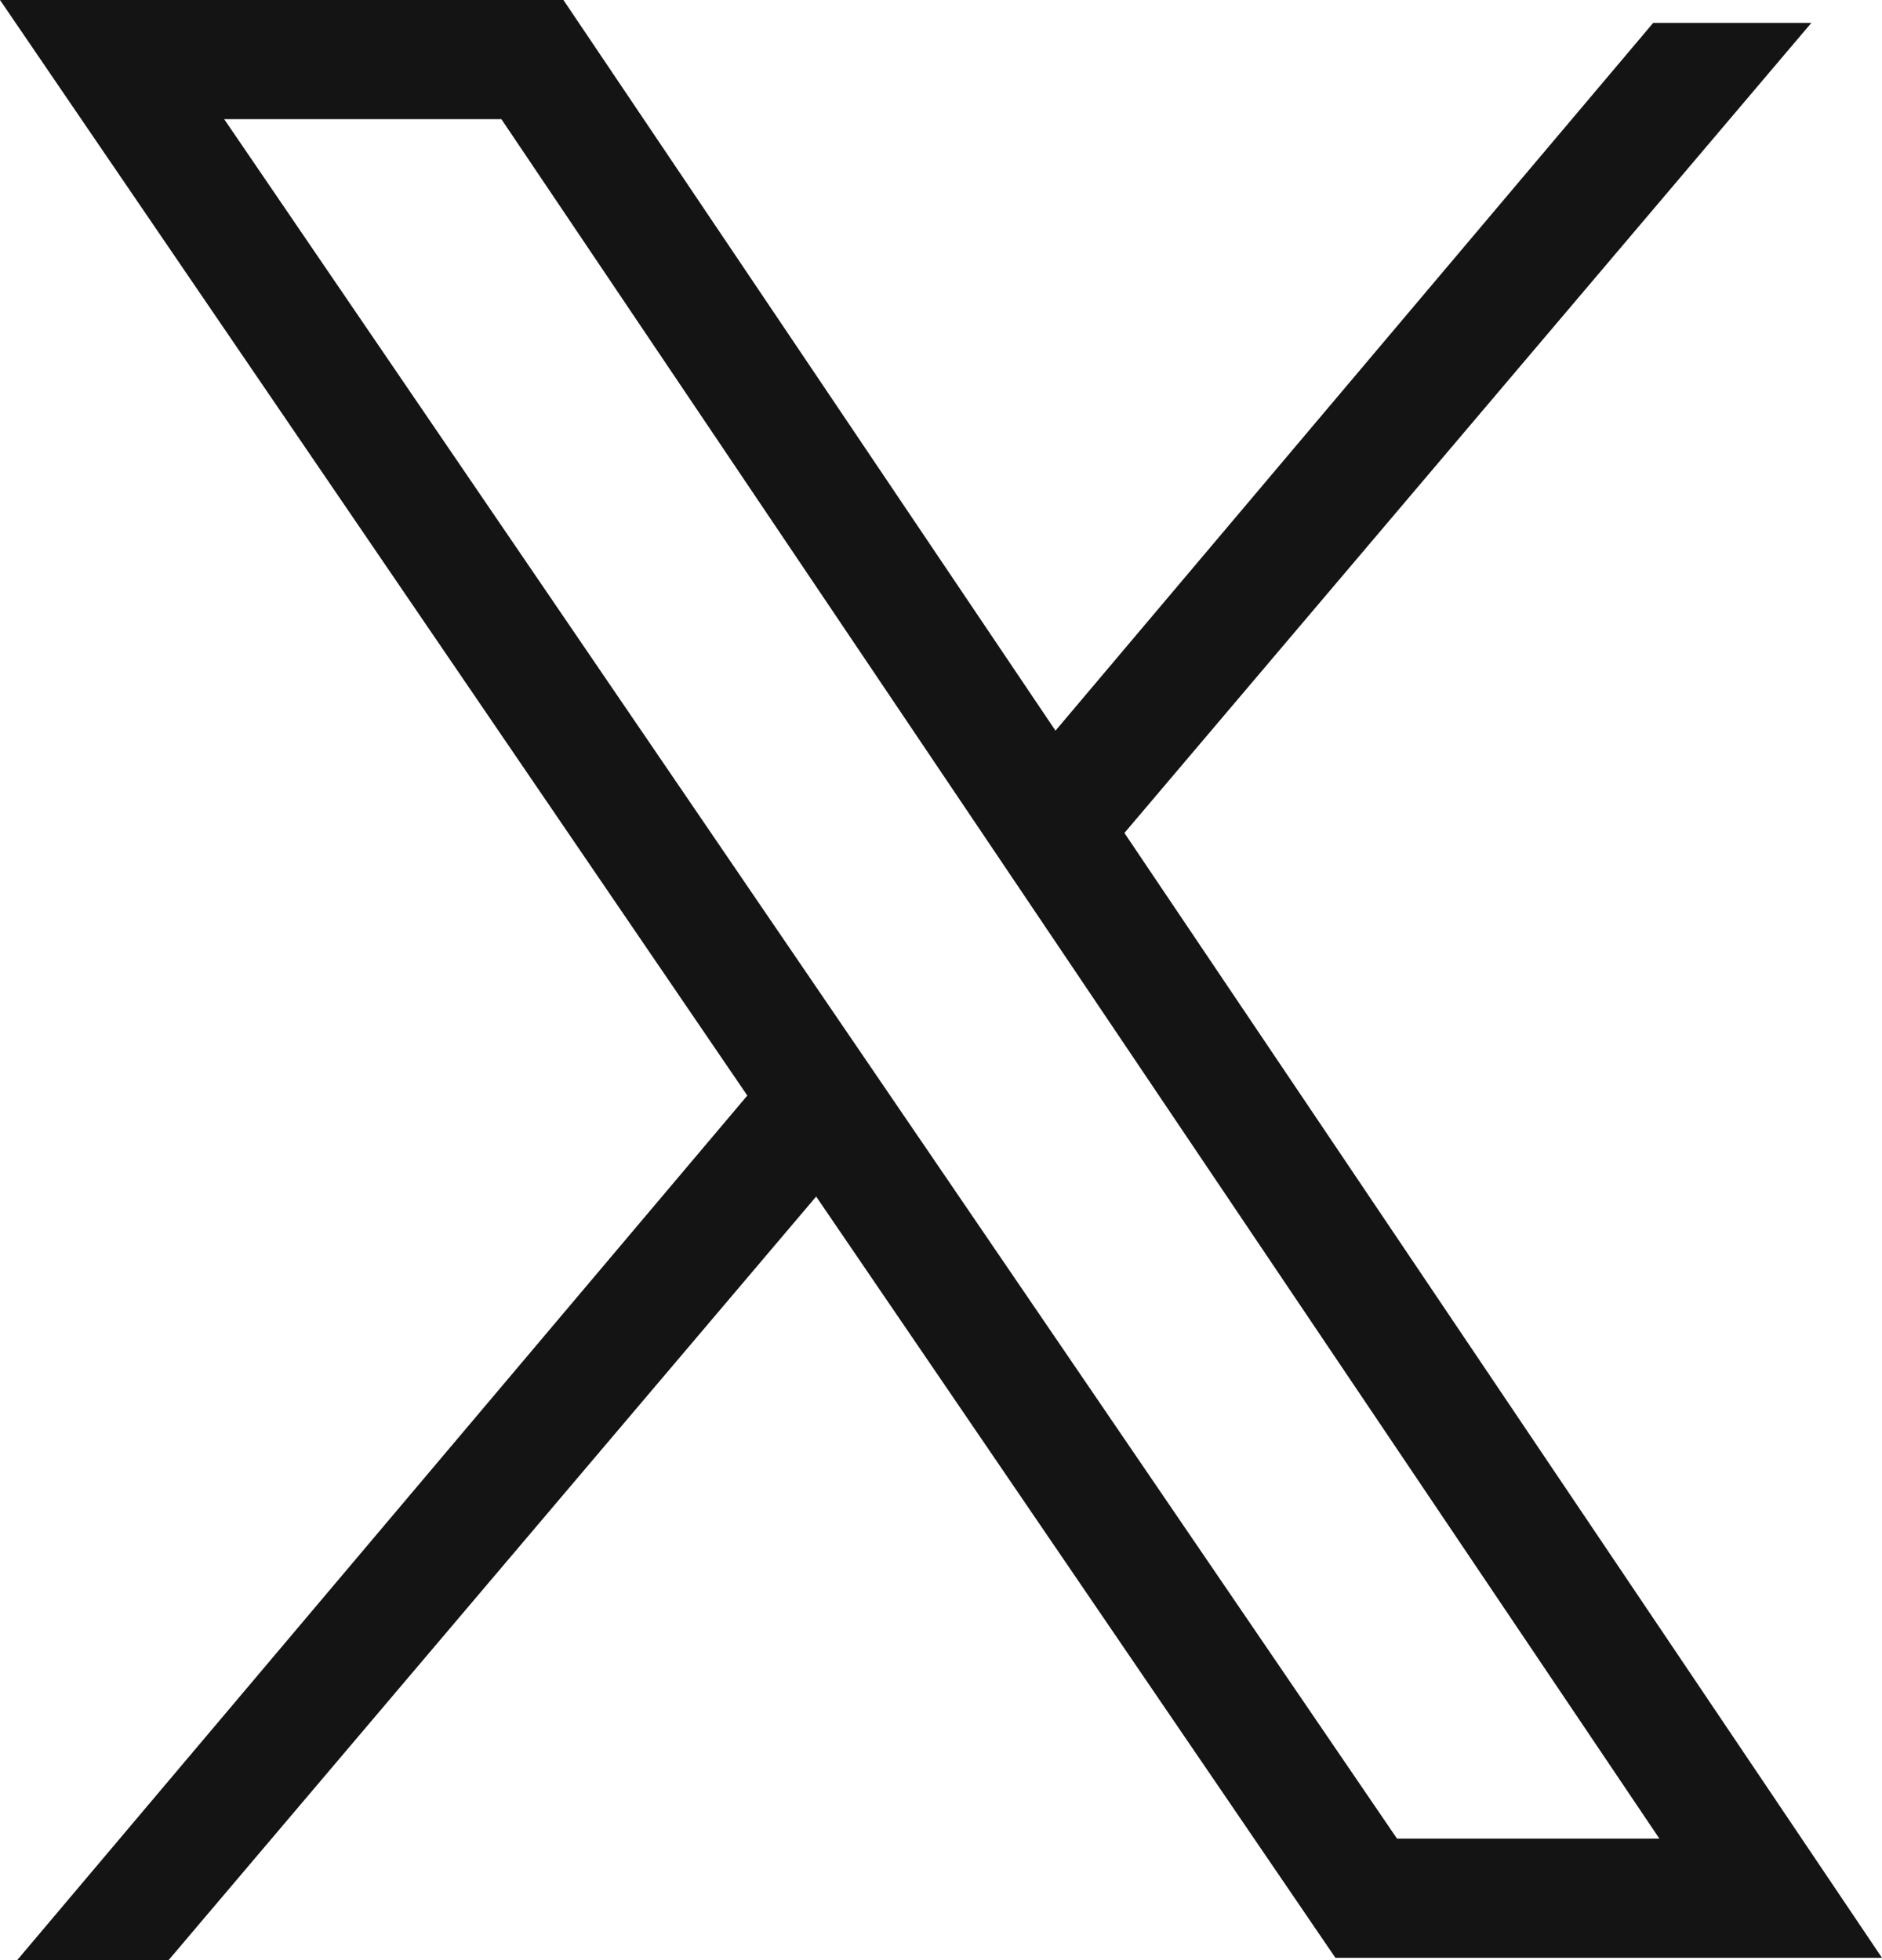
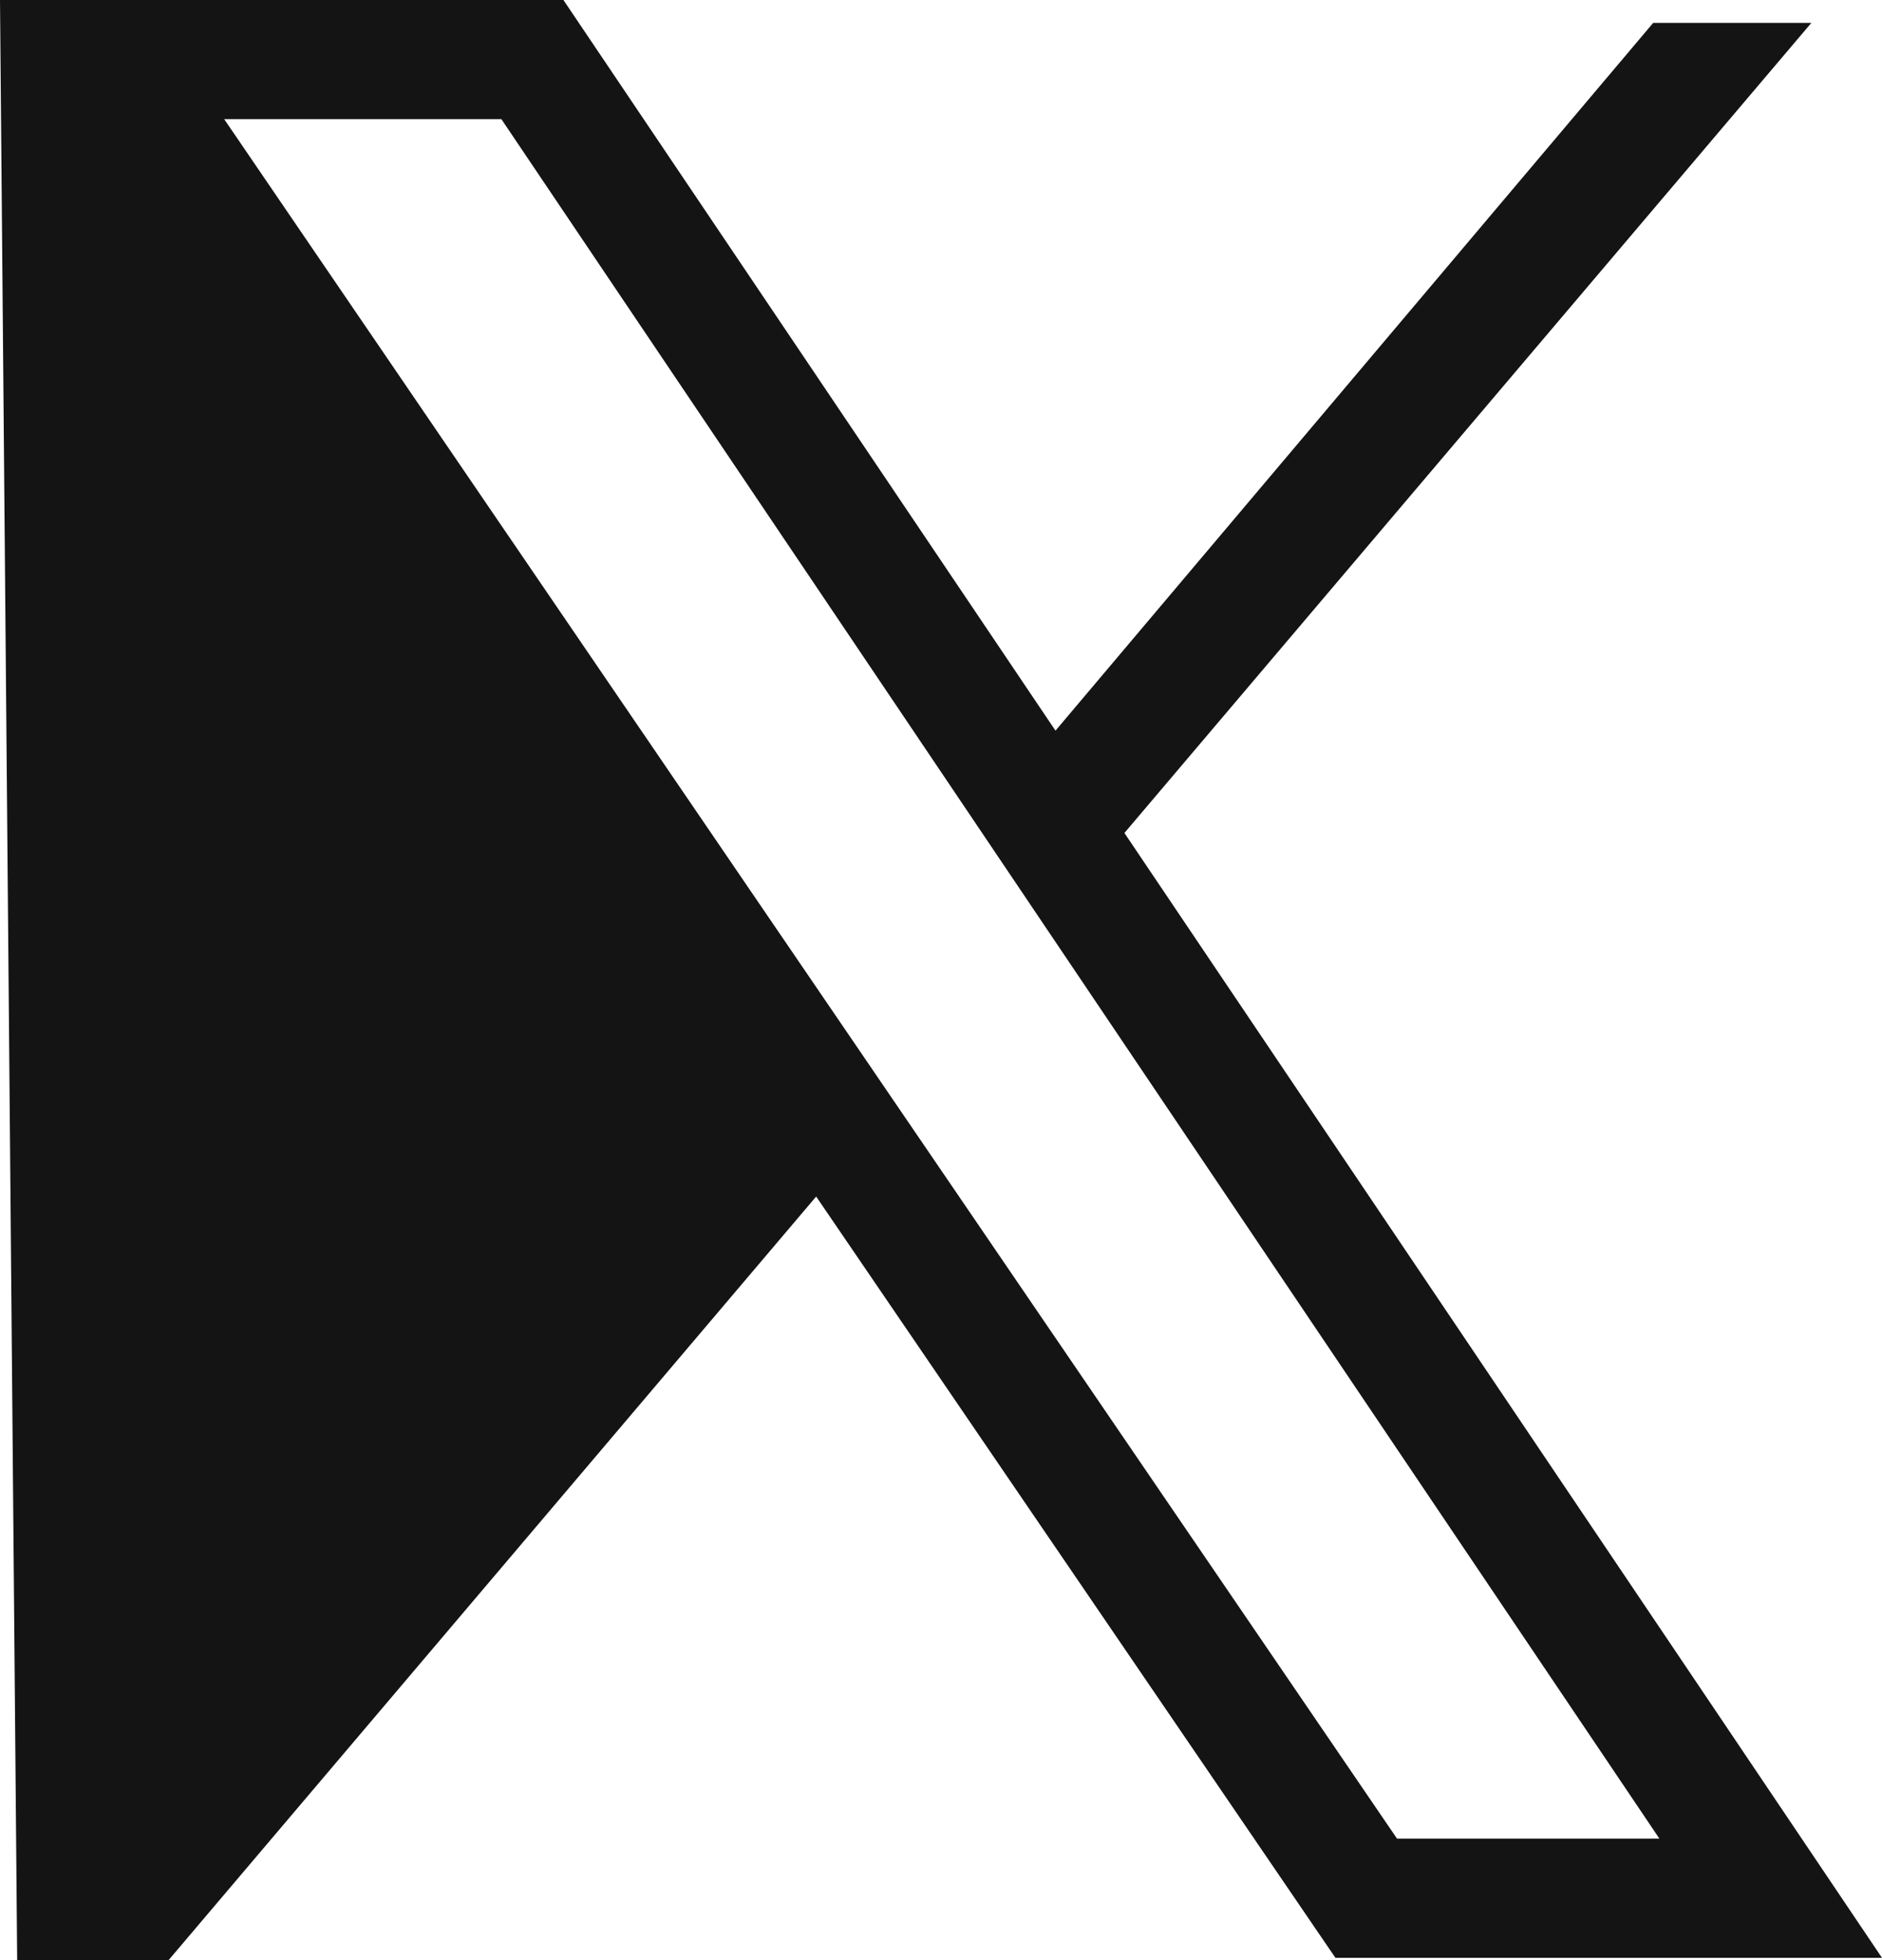
<svg xmlns="http://www.w3.org/2000/svg" width="24" height="25" viewBox="0 0 24 25" fill="none">
-   <path fill-rule="evenodd" clip-rule="evenodd" d="M13.46 9.319L21.082 0.292H23.099L14.339 10.624L24 24.971H17.03L10.408 15.261L2.15 25H0.219L9.53 13.973L0 0H7.185L13.46 9.319ZM17.815 23.45H21.161L6.394 1.52H2.859L17.815 23.45Z" fill="#141414" />
+   <path fill-rule="evenodd" clip-rule="evenodd" d="M13.46 9.319L21.082 0.292H23.099L14.339 10.624L24 24.971H17.03L10.408 15.261L2.15 25H0.219L0 0H7.185L13.46 9.319ZM17.815 23.45H21.161L6.394 1.52H2.859L17.815 23.45Z" fill="#141414" />
</svg>